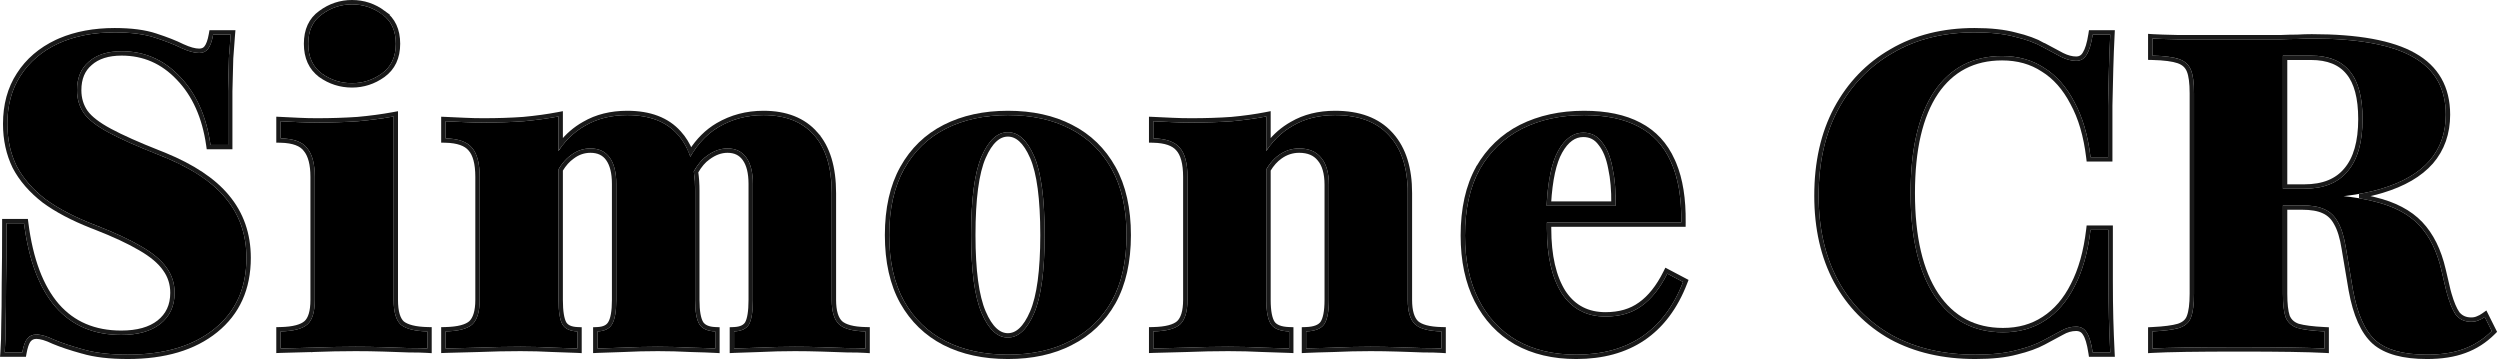
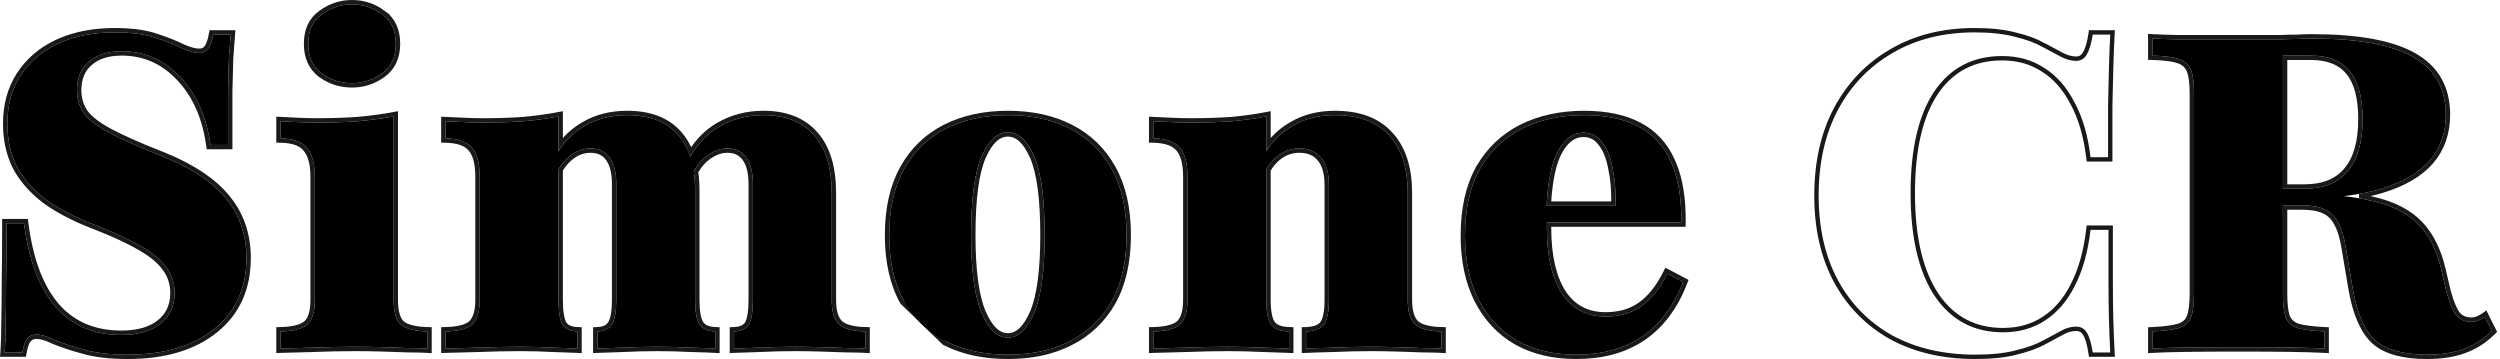
<svg xmlns="http://www.w3.org/2000/svg" width="571" height="82" viewBox="0 0 571 82" fill="none">
  <path d="M491.616 79.6V75.7C494.349 75.567 496.383 75.3 497.716 74.9C499.116 74.433 500.016 73.633 500.416 72.5C500.883 71.3 501.116 69.5 501.116 67.1V21.3C501.116 18.9 500.883 17.133 500.416 16C499.949 14.8 499.049 13.967 497.716 13.5C496.383 13.033 494.349 12.767 491.616 12.7V8.8C492.616 8.867 494.616 8.933 497.616 9C500.616 9 504.283 9 508.616 9C511.349 9 513.683 9 515.616 9C517.616 9 519.349 9 520.816 9C522.283 8.933 523.583 8.9 524.716 8.9C525.849 8.833 526.949 8.8 528.016 8.8C538.483 8.8 546.183 10.2 551.116 13C556.116 15.8 558.616 20.2 558.616 26.2C558.616 30.333 557.383 33.833 554.916 36.7C552.449 39.5 548.783 41.633 543.916 43.1C539.049 44.567 533.016 45.3 525.816 45.3H512.416V43.1H526.316C530.716 43.1 534.016 41.767 536.216 39.1C538.483 36.433 539.616 32.467 539.616 27.2C539.616 22.267 538.649 18.633 536.716 16.3C534.783 13.9 531.816 12.7 527.816 12.7H521.416V67.1C521.416 69.433 521.616 71.2 522.016 72.4C522.483 73.6 523.383 74.433 524.716 74.9C526.116 75.3 528.183 75.567 530.916 75.7V79.6C527.183 79.4 520.716 79.3 511.516 79.3C501.716 79.3 495.083 79.4 491.616 79.6ZM554.316 81C548.983 81 545.083 79.933 542.616 77.8C540.149 75.6 538.416 71.733 537.416 66.2L535.816 56.7C535.416 54.167 534.816 52.2 534.016 50.8C533.283 49.4 532.249 48.4 530.916 47.8C529.649 47.2 527.916 46.9 525.716 46.9H513.216V44.3H525.016C532.083 44.3 537.816 44.867 542.216 46C546.683 47.067 550.116 48.867 552.516 51.4C554.916 53.933 556.616 57.367 557.616 61.7L558.716 66.4C559.383 68.933 560.116 70.767 560.916 71.9C561.783 72.967 562.949 73.5 564.416 73.5C565.016 73.5 565.549 73.4 566.016 73.2C566.549 73 567.049 72.733 567.516 72.4L569.116 75.6C567.249 77.467 565.116 78.833 562.716 79.7C560.383 80.567 557.583 81 554.316 81Z" fill="black" />
  <path d="M521.916 42.6H526.316C530.611 42.6 533.75 41.303 535.83 38.782L535.835 38.777C537.994 36.236 539.116 32.406 539.116 27.2C539.116 22.316 538.156 18.822 536.331 16.619L536.327 16.613C534.516 14.365 531.714 13.2 527.816 13.2H521.916V42.6ZM531.416 80.127L530.89 80.099C527.171 79.9 520.717 79.8 511.517 79.8C501.715 79.8 495.095 79.9 491.644 80.099L491.116 80.13V75.224L491.592 75.2C494.313 75.068 496.295 74.803 497.568 74.422C498.853 73.992 499.608 73.285 499.944 72.333L499.947 72.326L499.95 72.319C500.382 71.207 500.616 69.482 500.616 67.1V21.3C500.616 18.915 500.382 17.23 499.954 16.191L499.95 16.181C499.542 15.132 498.761 14.396 497.551 13.972C496.293 13.532 494.324 13.266 491.604 13.2L491.116 13.188V8.266L491.649 8.301C492.636 8.367 494.625 8.434 497.627 8.5H520.794C522.26 8.434 523.564 8.401 524.703 8.401C525.84 8.334 526.945 8.3 528.017 8.3C538.505 8.3 546.311 9.7 551.359 12.564H551.36C556.527 15.457 559.116 20.03 559.116 26.2C559.116 30.441 557.847 34.061 555.295 37.027L555.291 37.031C552.744 39.921 548.985 42.094 544.06 43.578C542.458 44.061 540.734 44.462 538.888 44.787C540.115 44.997 541.267 45.239 542.341 45.516H542.34C546.868 46.598 550.395 48.435 552.879 51.056C555.355 53.669 557.089 57.19 558.103 61.586L559.2 66.273L559.45 67.182C560.039 69.212 560.666 70.673 561.317 71.6C562.08 72.531 563.096 73 564.416 73C564.96 73 565.425 72.909 565.819 72.74L565.83 72.736L565.841 72.732C566.333 72.547 566.794 72.302 567.225 71.993L567.702 71.654L567.964 72.176L569.563 75.376L569.725 75.698L569.47 75.953C567.554 77.869 565.359 79.276 562.89 80.168C560.486 81.061 557.625 81.5 554.316 81.5C548.934 81.5 544.889 80.427 542.289 78.178L542.283 78.173C539.692 75.862 537.931 71.862 536.924 66.289L536.923 66.283L535.323 56.783L535.322 56.778C534.927 54.273 534.339 52.374 533.582 51.048L533.577 51.04L533.573 51.032C532.887 49.723 531.934 48.806 530.711 48.256L530.702 48.252C529.53 47.697 527.879 47.4 525.716 47.4H521.916V67.1C521.916 69.406 522.114 71.103 522.485 72.226C522.893 73.268 523.668 74 524.868 74.423C526.212 74.805 528.228 75.068 530.94 75.2L531.416 75.224V80.127Z" stroke="black" stroke-opacity="0.9" />
-   <path d="M451.179 81C443.913 81 437.579 79.533 432.179 76.6C426.846 73.6 422.713 69.4 419.779 64C416.846 58.533 415.379 52.1 415.379 44.7C415.379 37.167 416.846 30.633 419.779 25.1C422.779 19.5 426.946 15.167 432.279 12.1C437.613 8.967 443.846 7.4 450.979 7.4C454.646 7.4 457.713 7.733 460.179 8.4C462.713 9 464.813 9.767 466.479 10.7C468.146 11.567 469.579 12.333 470.779 13C471.979 13.6 473.113 13.9 474.179 13.9C475.246 13.9 476.046 13.433 476.579 12.5C477.179 11.567 477.646 10.033 477.979 7.9H481.979C481.846 10.5 481.746 13.067 481.679 15.6C481.613 18.067 481.546 20.9 481.479 24.1C481.479 27.3 481.479 31.233 481.479 35.9H477.479C476.879 30.9 475.646 26.7 473.779 23.3C471.979 19.833 469.679 17.233 466.879 15.5C464.146 13.7 460.946 12.8 457.279 12.8C450.613 12.8 445.446 15.5 441.779 20.9C438.179 26.3 436.379 34.033 436.379 44.1C436.379 54.233 438.213 62.067 441.879 67.6C445.613 73.133 450.813 75.9 457.479 75.9C461.146 75.9 464.346 75 467.079 73.2C469.879 71.4 472.146 68.767 473.879 65.3C475.679 61.833 476.879 57.567 477.479 52.5H481.579C481.579 57.033 481.579 60.933 481.579 64.2C481.579 67.4 481.613 70.267 481.679 72.8C481.746 75.333 481.846 77.9 481.979 80.5H477.979C477.646 78.3 477.179 76.767 476.579 75.9C476.046 75.033 475.246 74.6 474.179 74.6C472.979 74.6 471.813 74.933 470.679 75.6C469.546 76.2 468.179 76.933 466.579 77.8C464.979 78.667 462.946 79.4 460.479 80C458.013 80.667 454.913 81 451.179 81Z" fill="black" />
  <path d="M450.979 6.9C454.669 6.9 457.78 7.235 460.302 7.916C462.862 8.522 465.007 9.302 466.724 10.263H466.723C468.378 11.124 469.804 11.887 471.002 12.552C472.15 13.126 473.208 13.4 474.179 13.4C475.065 13.4 475.7 13.03 476.145 12.252L476.159 12.23C476.7 11.388 477.155 9.94 477.486 7.823L477.551 7.4H482.505L482.479 7.925C482.346 10.521 482.246 13.084 482.179 15.613V15.614C482.113 18.079 482.046 20.911 481.979 24.11V36.4H477.036L476.983 35.959C476.388 31.005 475.17 26.87 473.341 23.541L473.335 23.531C471.569 20.129 469.327 17.603 466.617 15.925L466.604 15.918C463.962 14.178 460.861 13.3 457.28 13.3C450.776 13.3 445.766 15.919 442.195 21.176L442.196 21.177C438.673 26.461 436.879 34.082 436.879 44.1C436.879 54.181 438.704 61.901 442.293 67.32C445.934 72.716 450.979 75.4 457.479 75.4C461.06 75.4 464.162 74.522 466.804 72.783L466.809 72.779C469.522 71.035 471.732 68.476 473.432 65.077L473.436 65.07C475.201 61.67 476.388 57.465 476.983 52.441L477.035 51.999H482.08V64.2C482.08 67.396 482.113 70.259 482.179 72.787C482.246 75.316 482.346 77.878 482.479 80.474L482.505 80.999H477.549L477.485 80.575C477.153 78.384 476.699 76.95 476.168 76.184L476.161 76.173L476.154 76.162C475.717 75.451 475.082 75.1 474.179 75.1C473.077 75.1 471.997 75.405 470.933 76.031L470.923 76.037L470.914 76.041C469.782 76.641 468.417 77.374 466.818 78.24C465.171 79.132 463.097 79.876 460.609 80.482C458.085 81.164 454.938 81.499 451.179 81.499C443.845 81.499 437.426 80.019 431.941 77.04L431.934 77.036C426.519 73.989 422.318 69.721 419.34 64.239L419.338 64.236C416.359 58.684 414.879 52.166 414.879 44.7C414.879 37.101 416.359 30.484 419.337 24.866L419.338 24.864C422.38 19.186 426.611 14.783 432.026 11.668C437.447 8.484 443.771 6.9 450.979 6.9Z" stroke="black" stroke-opacity="0.9" />
  <path d="M360.01 81C354.81 81 350.31 79.933 346.51 77.8C342.71 75.6 339.777 72.467 337.71 68.4C335.643 64.333 334.61 59.467 334.61 53.8C334.61 47.733 335.743 42.667 338.01 38.6C340.343 34.533 343.543 31.467 347.61 29.4C351.743 27.333 356.477 26.3 361.81 26.3C366.81 26.3 370.943 27.167 374.21 28.9C377.543 30.633 380.01 33.3 381.61 36.9C383.277 40.5 384.077 45.133 384.01 50.8H347.91L347.71 47H369.01C369.077 43.733 368.843 40.867 368.31 38.4C367.843 35.867 367.043 33.9 365.91 32.5C364.843 31.033 363.41 30.3 361.61 30.3C359.343 30.3 357.443 31.667 355.91 34.4C354.377 37.133 353.477 41.533 353.21 47.6L353.41 48.1C353.343 48.633 353.31 49.2 353.31 49.8C353.31 50.4 353.31 51.2 353.31 52.2C353.31 58.467 354.443 63.4 356.71 67C359.043 70.533 362.377 72.3 366.71 72.3C369.977 72.3 372.71 71.5 374.91 69.9C377.177 68.3 379.143 65.833 380.81 62.5L384.41 64.4C382.277 69.933 379.143 74.1 375.01 76.9C370.943 79.633 365.943 81 360.01 81Z" fill="black" />
  <path d="M361.81 25.8C366.862 25.8 371.081 26.675 374.44 28.456C377.877 30.243 380.42 32.995 382.064 36.69L382.374 37.394C383.869 40.973 384.573 45.451 384.51 50.806L384.504 51.3H353.81V52.2C353.81 58.409 354.933 63.235 357.127 66.725L357.339 67.037C359.564 70.218 362.67 71.8 366.709 71.8C369.892 71.8 372.517 71.022 374.616 69.495L374.622 69.492C376.802 67.953 378.721 65.56 380.363 62.277L380.591 61.82L381.043 62.058L384.643 63.958L385.037 64.165L384.876 64.58C382.714 70.19 379.523 74.447 375.291 77.314L375.289 77.315C371.124 80.114 366.022 81.5 360.01 81.5C354.741 81.5 350.153 80.418 346.265 78.236L346.259 78.233C342.372 75.982 339.373 72.775 337.264 68.626C335.154 64.475 334.11 59.527 334.11 53.8C334.11 47.673 335.254 42.517 337.573 38.357L337.576 38.351H337.577C339.957 34.203 343.228 31.066 347.383 28.954L347.386 28.952C351.599 26.846 356.411 25.8 361.81 25.8ZM361.61 30.8C359.591 30.8 357.829 32.001 356.346 34.645C354.965 37.106 354.091 41.038 353.768 46.5H368.515C368.549 43.466 368.317 40.803 367.821 38.506L367.82 38.498L367.818 38.49C367.36 36.006 366.584 34.128 365.521 32.815L365.513 32.805L365.505 32.794C364.532 31.456 363.248 30.8 361.61 30.8Z" stroke="black" stroke-opacity="0.9" />
  <path d="M298.323 79.6V75.7C300.323 75.633 301.69 75.1 302.423 74.1C303.156 73.033 303.523 71.167 303.523 68.5V42.2C303.523 39.467 302.923 37.4 301.723 36C300.59 34.6 298.923 33.9 296.723 33.9C295.056 33.9 293.523 34.4 292.123 35.4C290.79 36.333 289.656 37.733 288.723 39.6V35.3C290.39 32.433 292.59 30.233 295.323 28.7C298.056 27.1 301.256 26.3 304.923 26.3C310.323 26.3 314.423 27.833 317.223 30.9C320.09 33.967 321.523 38.367 321.523 44.1V68.5C321.523 71.167 322.09 73.033 323.223 74.1C324.357 75.1 326.356 75.633 329.223 75.7V79.6C328.223 79.533 326.823 79.5 325.023 79.5C323.29 79.433 321.357 79.367 319.223 79.3C317.157 79.233 315.09 79.2 313.023 79.2C310.223 79.2 307.423 79.267 304.623 79.4C301.823 79.467 299.723 79.533 298.323 79.6ZM263.423 79.6V75.7C266.356 75.633 268.39 75.1 269.523 74.1C270.656 73.033 271.223 71.167 271.223 68.5V40.4C271.223 37.267 270.623 35.033 269.423 33.7C268.29 32.367 266.29 31.667 263.423 31.6V27.7C264.956 27.767 266.39 27.833 267.723 27.9C269.123 27.967 270.556 28 272.023 28C275.423 28 278.523 27.9 281.323 27.7C284.19 27.433 286.823 27.067 289.223 26.6V68.5C289.223 71.167 289.59 73.033 290.323 74.1C291.056 75.1 292.423 75.633 294.423 75.7V79.6C293.023 79.533 291.023 79.467 288.423 79.4C285.89 79.267 283.256 79.2 280.523 79.2C277.456 79.2 274.29 79.267 271.023 79.4C267.756 79.467 265.223 79.533 263.423 79.6Z" fill="black" />
  <path d="M329.723 80.134L329.19 80.099C328.206 80.033 326.819 80 325.023 80H325.014L325.004 79.999C324.138 79.966 323.222 79.933 322.256 79.9L319.207 79.8C317.146 79.734 315.084 79.7 313.023 79.7C310.231 79.7 307.439 79.767 304.647 79.9H304.635C301.836 79.966 299.741 80.034 298.347 80.1L297.824 80.124V75.216L298.307 75.2C300.244 75.136 301.416 74.622 302.016 73.808C302.653 72.874 303.023 71.145 303.023 68.5V42.2C303.023 39.531 302.435 37.6 301.343 36.325L301.334 36.315C300.317 35.058 298.809 34.4 296.723 34.4C295.164 34.4 293.731 34.865 292.413 35.807L292.409 35.81C291.405 36.513 290.507 37.509 289.723 38.815V68.5C289.723 71.151 290.094 72.882 290.734 73.815C291.335 74.625 292.507 75.136 294.44 75.2L294.923 75.216V80.124L294.4 80.1C293.005 80.034 291.009 79.966 288.41 79.9H288.397C285.873 79.767 283.248 79.7 280.523 79.7C277.463 79.7 274.303 79.767 271.043 79.9H271.034C267.768 79.966 265.238 80.033 263.442 80.1L262.923 80.119V75.211L263.411 75.2C266.313 75.135 268.186 74.604 269.182 73.733C270.161 72.809 270.723 71.12 270.723 68.5V40.4C270.723 37.306 270.126 35.228 269.051 34.034L269.047 34.029L269.042 34.024C268.046 32.852 266.224 32.165 263.411 32.1L262.923 32.088V27.178L263.445 27.2C264.979 27.267 266.414 27.334 267.748 27.401H267.747C269.139 27.467 270.564 27.5 272.023 27.5C275.412 27.5 278.499 27.4 281.284 27.201C284.134 26.936 286.748 26.572 289.127 26.11L289.723 25.993V32.911C291.203 30.988 292.988 29.436 295.078 28.264C297.898 26.616 301.185 25.8 304.923 25.8C310.417 25.8 314.667 27.362 317.588 30.559L317.864 30.862C320.659 34.032 322.023 38.469 322.023 44.1V68.5C322.023 71.116 322.583 72.805 323.56 73.73C324.556 74.604 326.399 75.135 329.235 75.2L329.723 75.211V80.134Z" stroke="black" stroke-opacity="0.9" />
  <path d="M230.202 81C224.735 81 219.969 79.967 215.902 77.9C211.902 75.833 208.769 72.8 206.502 68.8C204.235 64.733 203.102 59.7 203.102 53.7C203.102 47.7 204.235 42.667 206.502 38.6C208.769 34.533 211.935 31.467 216.002 29.4C220.069 27.333 224.802 26.3 230.202 26.3C235.669 26.3 240.402 27.333 244.402 29.4C248.469 31.467 251.635 34.533 253.902 38.6C256.169 42.667 257.302 47.7 257.302 53.7C257.302 59.7 256.169 64.733 253.902 68.8C251.635 72.8 248.469 75.833 244.402 77.9C240.402 79.967 235.669 81 230.202 81ZM230.202 77.1C232.602 77.1 234.602 75.233 236.202 71.5C237.802 67.767 238.602 61.833 238.602 53.7C238.602 45.367 237.802 39.367 236.202 35.7C234.602 32.033 232.602 30.2 230.202 30.2C227.802 30.2 225.802 32.033 224.202 35.7C222.602 39.367 221.802 45.367 221.802 53.7C221.802 61.833 222.602 67.767 224.202 71.5C225.802 75.233 227.802 77.1 230.202 77.1Z" fill="black" />
-   <path d="M230.202 25.8C235.73 25.8 240.544 26.845 244.627 28.954H244.628C248.786 31.067 252.024 34.205 254.338 38.357C256.657 42.516 257.802 47.639 257.802 53.7C257.802 59.761 256.657 64.884 254.338 69.043L254.337 69.046C252.023 73.131 248.783 76.234 244.628 78.346L244.627 78.345C240.544 80.454 235.73 81.5 230.202 81.5C224.672 81.5 219.825 80.455 215.675 78.346L215.672 78.344C211.584 76.232 208.38 73.129 206.067 69.046L206.065 69.043C203.747 64.884 202.602 59.761 202.602 53.7C202.602 47.639 203.747 42.516 206.065 38.357C208.379 34.205 211.619 31.067 215.776 28.954C219.924 26.846 224.738 25.8 230.202 25.8ZM230.202 30.7C228.114 30.701 226.239 32.283 224.661 35.9C223.105 39.466 222.302 45.377 222.302 53.7C222.302 61.82 223.104 67.668 224.662 71.303C226.242 74.991 228.118 76.6 230.202 76.6C232.285 76.6 234.162 74.991 235.743 71.303C237.301 67.668 238.102 61.82 238.102 53.7C238.102 45.377 237.3 39.466 235.744 35.9C234.165 32.283 232.29 30.7 230.202 30.7Z" stroke="black" stroke-opacity="0.9" />
+   <path d="M230.202 25.8C235.73 25.8 240.544 26.845 244.627 28.954H244.628C248.786 31.067 252.024 34.205 254.338 38.357C256.657 42.516 257.802 47.639 257.802 53.7C257.802 59.761 256.657 64.884 254.338 69.043L254.337 69.046C252.023 73.131 248.783 76.234 244.628 78.346L244.627 78.345C240.544 80.454 235.73 81.5 230.202 81.5C224.672 81.5 219.825 80.455 215.675 78.346L215.672 78.344L206.065 69.043C203.747 64.884 202.602 59.761 202.602 53.7C202.602 47.639 203.747 42.516 206.065 38.357C208.379 34.205 211.619 31.067 215.776 28.954C219.924 26.846 224.738 25.8 230.202 25.8ZM230.202 30.7C228.114 30.701 226.239 32.283 224.661 35.9C223.105 39.466 222.302 45.377 222.302 53.7C222.302 61.82 223.104 67.668 224.662 71.303C226.242 74.991 228.118 76.6 230.202 76.6C232.285 76.6 234.162 74.991 235.743 71.303C237.301 67.668 238.102 61.82 238.102 53.7C238.102 45.377 237.3 39.466 235.744 35.9C234.165 32.283 232.29 30.7 230.202 30.7Z" stroke="black" stroke-opacity="0.9" />
  <path d="M167.663 79.6V75.7C169.33 75.633 170.463 75.1 171.063 74.1C171.663 73.033 171.963 71.167 171.963 68.5V42C171.963 39.4 171.463 37.4 170.463 36C169.463 34.6 168.03 33.9 166.163 33.9C164.563 33.9 162.996 34.467 161.463 35.6C159.93 36.667 158.596 38.533 157.463 41.2L156.763 37.5C158.63 33.633 161.096 30.8 164.163 29C167.23 27.2 170.63 26.3 174.363 26.3C179.43 26.3 183.296 27.833 185.963 30.9C188.63 33.9 189.963 38.3 189.963 44.1V68.5C189.963 71.167 190.53 73.033 191.663 74.1C192.796 75.1 194.796 75.633 197.663 75.7V79.6C196.663 79.533 195.263 79.5 193.463 79.5C191.663 79.433 189.73 79.367 187.663 79.3C185.596 79.233 183.563 79.2 181.563 79.2C178.83 79.2 176.163 79.267 173.563 79.4C170.963 79.467 168.996 79.533 167.663 79.6ZM101.763 79.6V75.7C104.696 75.633 106.73 75.1 107.863 74.1C108.996 73.033 109.563 71.167 109.563 68.5V40.4C109.563 37.267 108.963 35.033 107.763 33.7C106.63 32.367 104.63 31.667 101.763 31.6V27.7C103.363 27.767 104.83 27.833 106.163 27.9C107.563 27.967 108.963 28 110.363 28C113.696 28 116.763 27.9 119.563 27.7C122.43 27.433 125.096 27.067 127.563 26.6V68.5C127.563 71.167 127.863 73.033 128.463 74.1C129.063 75.1 130.196 75.633 131.863 75.7V79.6C130.596 79.533 128.73 79.467 126.263 79.4C123.863 79.267 121.396 79.2 118.863 79.2C115.796 79.2 112.63 79.267 109.363 79.4C106.096 79.467 103.563 79.533 101.763 79.6ZM136.463 79.6V75.7C138.063 75.633 139.163 75.1 139.763 74.1C140.43 73.033 140.763 71.167 140.763 68.5V42C140.763 39.4 140.263 37.4 139.263 36C138.263 34.6 136.796 33.9 134.863 33.9C133.263 33.9 131.796 34.4 130.463 35.4C129.13 36.333 127.996 37.733 127.063 39.6V35.3C128.73 32.433 130.93 30.233 133.663 28.7C136.396 27.1 139.596 26.3 143.263 26.3C148.33 26.3 152.163 27.767 154.763 30.7C157.43 33.633 158.763 37.9 158.763 43.5V68.5C158.763 71.167 159.096 73.033 159.763 74.1C160.43 75.1 161.63 75.633 163.363 75.7V79.6C162.163 79.533 160.296 79.467 157.763 79.4C155.23 79.267 152.73 79.2 150.263 79.2C147.596 79.2 144.963 79.267 142.363 79.4C139.763 79.467 137.796 79.533 136.463 79.6Z" fill="black" />
  <path d="M198.163 80.134L197.63 80.099C196.647 80.033 195.259 80 193.463 80H193.453L193.445 79.999C191.646 79.933 189.713 79.867 187.647 79.8C185.585 79.734 183.557 79.7 181.563 79.7C178.838 79.7 176.179 79.767 173.588 79.9H173.576C170.977 79.966 169.015 80.034 167.688 80.1L167.163 80.125V75.22L167.643 75.2C169.215 75.138 170.15 74.644 170.63 73.849C171.159 72.903 171.463 71.154 171.463 68.5V42C171.463 39.454 170.972 37.572 170.056 36.29C169.159 35.035 167.884 34.4 166.163 34.4C164.69 34.4 163.224 34.92 161.76 36.002L161.754 36.006L161.748 36.011C160.752 36.704 159.824 37.778 158.975 39.258C159.166 40.582 159.263 41.997 159.263 43.5V68.5C159.263 71.148 159.599 72.885 160.181 73.825C160.724 74.638 161.736 75.137 163.382 75.2L163.863 75.219V80.128L163.335 80.099C162.143 80.033 160.283 79.966 157.75 79.9H157.737C155.212 79.767 152.721 79.7 150.263 79.7C147.605 79.7 144.98 79.767 142.389 79.9H142.376C139.777 79.966 137.815 80.034 136.488 80.1L135.963 80.125V75.22L136.442 75.2C137.942 75.138 138.851 74.648 139.334 73.843L139.339 73.835C139.925 72.897 140.263 71.157 140.263 68.5V42C140.263 39.454 139.771 37.572 138.856 36.29C137.962 35.04 136.657 34.4 134.863 34.4C133.376 34.4 132.014 34.862 130.763 35.8L130.749 35.81C129.745 36.513 128.847 37.509 128.063 38.815V68.5C128.063 71.154 128.366 72.903 128.895 73.849C129.375 74.645 130.31 75.138 131.883 75.2L132.363 75.22V80.127L131.836 80.099C130.576 80.033 128.715 79.966 126.249 79.9H126.236C123.845 79.767 121.387 79.7 118.863 79.7C115.803 79.7 112.643 79.767 109.383 79.9H109.373C106.108 79.966 103.577 80.033 101.782 80.1L101.263 80.119V75.211L101.751 75.2C104.653 75.135 106.526 74.604 107.522 73.733C108.501 72.809 109.063 71.12 109.063 68.5V40.4C109.063 37.306 108.465 35.228 107.391 34.034L107.387 34.029L107.382 34.024C106.386 32.852 104.564 32.165 101.751 32.1L101.263 32.088V27.179L101.784 27.2C103.385 27.267 104.853 27.334 106.188 27.401H106.187C107.579 27.467 108.971 27.5 110.363 27.5C113.685 27.5 116.739 27.4 119.525 27.201C122.375 26.936 125.023 26.572 127.47 26.109L128.063 25.996V32.911C129.543 30.988 131.328 29.436 133.418 28.264C136.238 26.616 139.525 25.8 143.263 25.8C148.425 25.8 152.411 27.297 155.132 30.363C156.238 31.58 157.117 33.01 157.776 34.649C159.452 32.019 161.494 29.986 163.909 28.569C167.057 26.721 170.545 25.8 174.363 25.8C179.535 25.8 183.556 27.37 186.34 30.572H186.339C189.115 33.696 190.463 38.233 190.463 44.1V68.5C190.463 71.115 191.022 72.804 191.998 73.729C192.994 74.604 194.838 75.134 197.674 75.2L198.163 75.211V80.134Z" stroke="black" stroke-opacity="0.9" />
  <path d="M64.103 79.6V75.7C67.036 75.633 69.07 75.1 70.203 74.1C71.336 73.1 71.903 71.233 71.903 68.5V40.4C71.903 37.467 71.336 35.3 70.203 33.9C69.136 32.433 67.103 31.667 64.103 31.6V27.7C65.503 27.767 66.87 27.833 68.203 27.9C69.603 27.967 70.969 28 72.303 28C75.636 28 78.769 27.9 81.703 27.7C84.636 27.433 87.37 27.067 89.903 26.6V68.5C89.903 71.3 90.469 73.2 91.603 74.2C92.803 75.133 94.803 75.633 97.603 75.7V79.6C96.536 79.533 95.136 79.5 93.403 79.5C91.669 79.433 89.736 79.367 87.603 79.3C85.536 79.233 83.403 79.2 81.203 79.2C78.07 79.2 74.836 79.267 71.503 79.4C68.236 79.467 65.769 79.533 64.103 79.6ZM80.403 19C77.87 19 75.57 18.267 73.503 16.8C71.436 15.267 70.403 13 70.403 10C70.403 7 71.436 4.767 73.503 3.3C75.57 1.767 77.87 1 80.403 1C82.936 1 85.236 1.767 87.303 3.3C89.37 4.767 90.403 7 90.403 10C90.403 13 89.336 15.267 87.203 16.8C85.136 18.267 82.87 19 80.403 19Z" fill="black" />
  <path d="M80.403 0.5C83.045 0.5 85.45 1.302 87.601 2.898H87.6C89.819 4.477 90.903 6.876 90.903 10C90.903 13.135 89.778 15.564 87.494 17.206L87.493 17.208C85.344 18.733 82.976 19.5 80.403 19.5C77.766 19.5 75.364 18.735 73.213 17.208L73.204 17.201V17.2C70.989 15.556 69.903 13.128 69.903 10C69.903 6.872 70.989 4.471 73.213 2.893C75.362 1.3 77.764 0.5 80.403 0.5ZM98.103 80.132L97.572 80.099C96.52 80.033 95.131 80 93.403 80H93.384C91.652 79.933 89.72 79.866 87.587 79.8H87.586C85.525 79.733 83.397 79.7 81.203 79.7C78.076 79.7 74.85 79.766 71.523 79.899L71.513 79.9V79.899C68.247 79.966 65.784 80.033 64.122 80.1L63.603 80.12V75.211L64.091 75.2C67.002 75.134 68.879 74.601 69.872 73.725C70.837 72.873 71.403 71.197 71.403 68.5V40.4C71.403 37.515 70.842 35.485 69.814 34.215L69.806 34.204L69.798 34.194C68.87 32.918 67.037 32.165 64.092 32.1L63.603 32.089V27.176L64.126 27.2C65.527 27.267 66.894 27.334 68.228 27.4H68.227C69.619 27.467 70.978 27.5 72.303 27.5C75.625 27.5 78.745 27.4 81.664 27.201C84.582 26.936 87.297 26.572 89.812 26.108L90.403 25.999V68.5C90.403 71.261 90.967 72.965 91.925 73.817C92.997 74.642 94.857 75.135 97.615 75.2L98.103 75.212V80.132Z" stroke="black" stroke-opacity="0.9" />
  <path d="M29.186 81C25.119 81 21.719 80.6 18.986 79.8C16.319 79.067 14.119 78.333 12.386 77.6C10.719 76.8 9.352 76.4 8.286 76.4C7.419 76.4 6.719 76.733 6.186 77.4C5.719 78 5.352 79.033 5.086 80.5H1.086C1.219 78.633 1.286 76.5 1.286 74.1C1.352 71.7 1.386 68.667 1.386 65C1.452 61.333 1.486 56.667 1.486 51H5.486C6.552 59.4 8.952 65.767 12.686 70.1C16.419 74.367 21.419 76.5 27.686 76.5C31.486 76.5 34.452 75.667 36.586 74C38.786 72.267 39.886 69.9 39.886 66.9C39.886 64.767 39.286 62.867 38.086 61.2C36.886 59.467 34.952 57.833 32.286 56.3C29.686 54.767 26.252 53.167 21.986 51.5C17.252 49.7 13.386 47.7 10.386 45.5C7.452 43.233 5.252 40.7 3.786 37.9C2.386 35.033 1.686 31.833 1.686 28.3C1.686 24.033 2.686 20.367 4.686 17.3C6.686 14.167 9.519 11.733 13.186 10C16.919 8.267 21.252 7.4 26.186 7.4C29.919 7.4 32.986 7.8 35.386 8.6C37.852 9.4 39.886 10.2 41.486 11C43.086 11.733 44.419 12.1 45.486 12.1C46.352 12.1 47.019 11.8 47.486 11.2C48.019 10.533 48.419 9.433 48.686 7.9H52.686C52.552 9.5 52.419 11.267 52.286 13.2C52.219 15.133 52.152 17.667 52.086 20.8C52.086 23.867 52.086 27.967 52.086 33.1H48.086C47.152 26.567 44.819 21.367 41.086 17.5C37.419 13.633 32.986 11.7 27.786 11.7C24.586 11.7 22.086 12.5 20.286 14.1C18.486 15.633 17.586 17.8 17.586 20.6C17.586 22.6 18.119 24.367 19.186 25.9C20.252 27.367 22.152 28.833 24.886 30.3C27.619 31.767 31.352 33.433 36.086 35.3C43.152 38.033 48.286 41.333 51.486 45.2C54.686 49 56.286 53.567 56.286 58.9C56.286 65.767 53.852 71.167 48.986 75.1C44.119 79.033 37.519 81 29.186 81Z" fill="black" />
  <path d="M26.185 6.9C29.949 6.9 33.075 7.303 35.544 8.125H35.543C38.022 8.93 40.08 9.738 41.71 10.552C43.274 11.268 44.526 11.6 45.486 11.6C46.223 11.6 46.733 11.353 47.09 10.893L47.095 10.887C47.549 10.32 47.931 9.322 48.193 7.814L48.265 7.4H53.229L53.184 7.942C53.051 9.539 52.918 11.303 52.785 13.234L52.784 13.233C52.718 15.161 52.652 17.686 52.586 20.81V33.6H47.652L47.59 33.17C46.669 26.717 44.371 21.622 40.726 17.847L40.722 17.844C37.148 14.075 32.845 12.2 27.786 12.2C24.668 12.2 22.3 12.978 20.618 14.473L20.61 14.481C18.942 15.902 18.086 17.917 18.086 20.6C18.086 22.506 18.592 24.171 19.596 25.615C20.599 26.989 22.42 28.409 25.122 29.859C27.83 31.312 31.543 32.971 36.266 34.834L37.577 35.356C44.018 38.002 48.797 41.169 51.868 44.877C55.15 48.775 56.786 53.458 56.786 58.9C56.786 65.901 54.296 71.451 49.3 75.489C44.318 79.515 37.595 81.499 29.185 81.499C25.09 81.499 21.639 81.097 18.845 80.28V80.279C16.17 79.543 13.95 78.804 12.191 78.06L12.18 78.056L12.17 78.05C10.528 77.262 9.242 76.9 8.286 76.9C7.571 76.9 7.017 77.164 6.581 77.707L6.436 77.915C6.105 78.448 5.809 79.321 5.578 80.589L5.503 80.999H0.549L0.587 80.464C0.719 78.612 0.786 76.491 0.786 74.1V74.086C0.852 71.693 0.885 68.664 0.885 64.999V64.991C0.952 61.328 0.986 56.664 0.986 50.999V50.499H5.926L5.982 50.937C7.042 59.282 9.417 65.54 13.061 69.771H13.062C16.69 73.917 21.546 75.999 27.685 75.999C31.417 75.999 34.26 75.181 36.276 73.607C38.346 71.976 39.386 69.759 39.386 66.9C39.386 64.867 38.816 63.07 37.679 61.492L37.675 61.485C36.532 59.834 34.666 58.245 32.037 56.733L32.032 56.731C29.465 55.217 26.059 53.628 21.808 51.967L20.925 51.626C16.561 49.904 12.946 47.998 10.09 45.903L10.08 45.896C7.099 43.593 4.848 41.006 3.342 38.132L3.337 38.12C1.9 35.178 1.185 31.901 1.185 28.3C1.185 23.953 2.206 20.188 4.267 17.027C6.322 13.809 9.23 11.317 12.972 9.548L12.975 9.546L13.697 9.225C17.34 7.671 21.506 6.9 26.185 6.9Z" stroke="black" stroke-opacity="0.9" />
</svg>